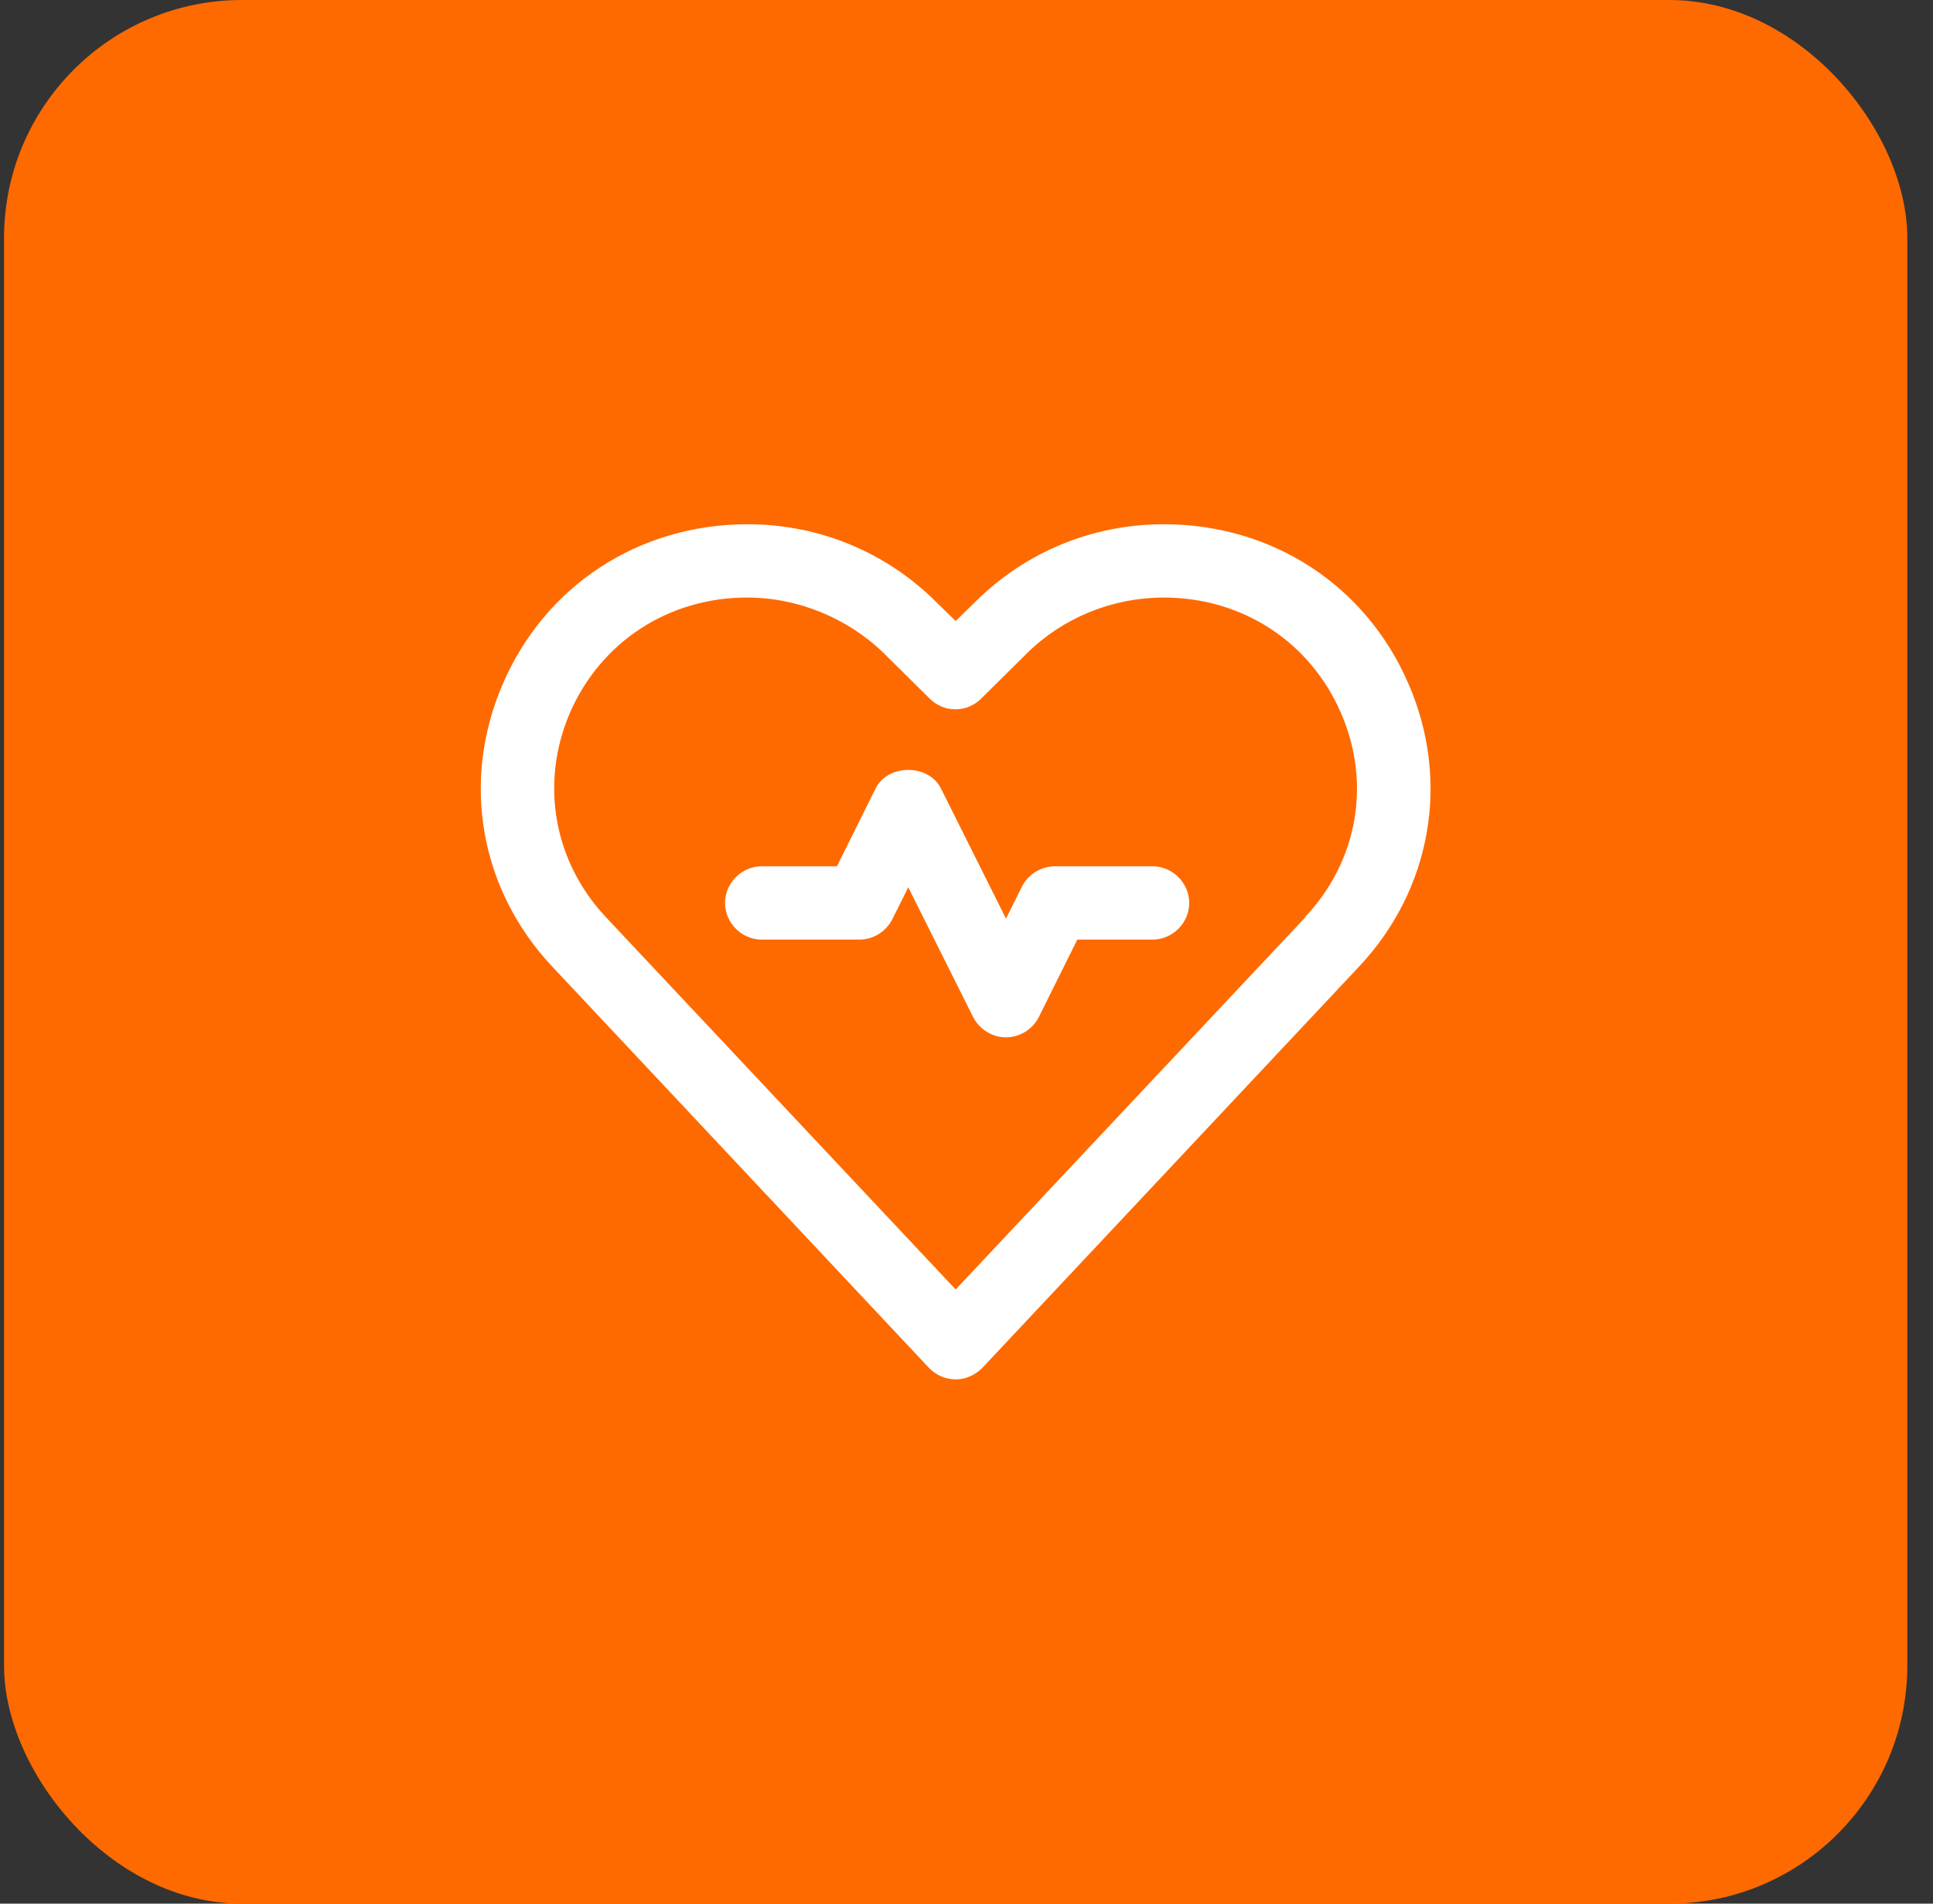
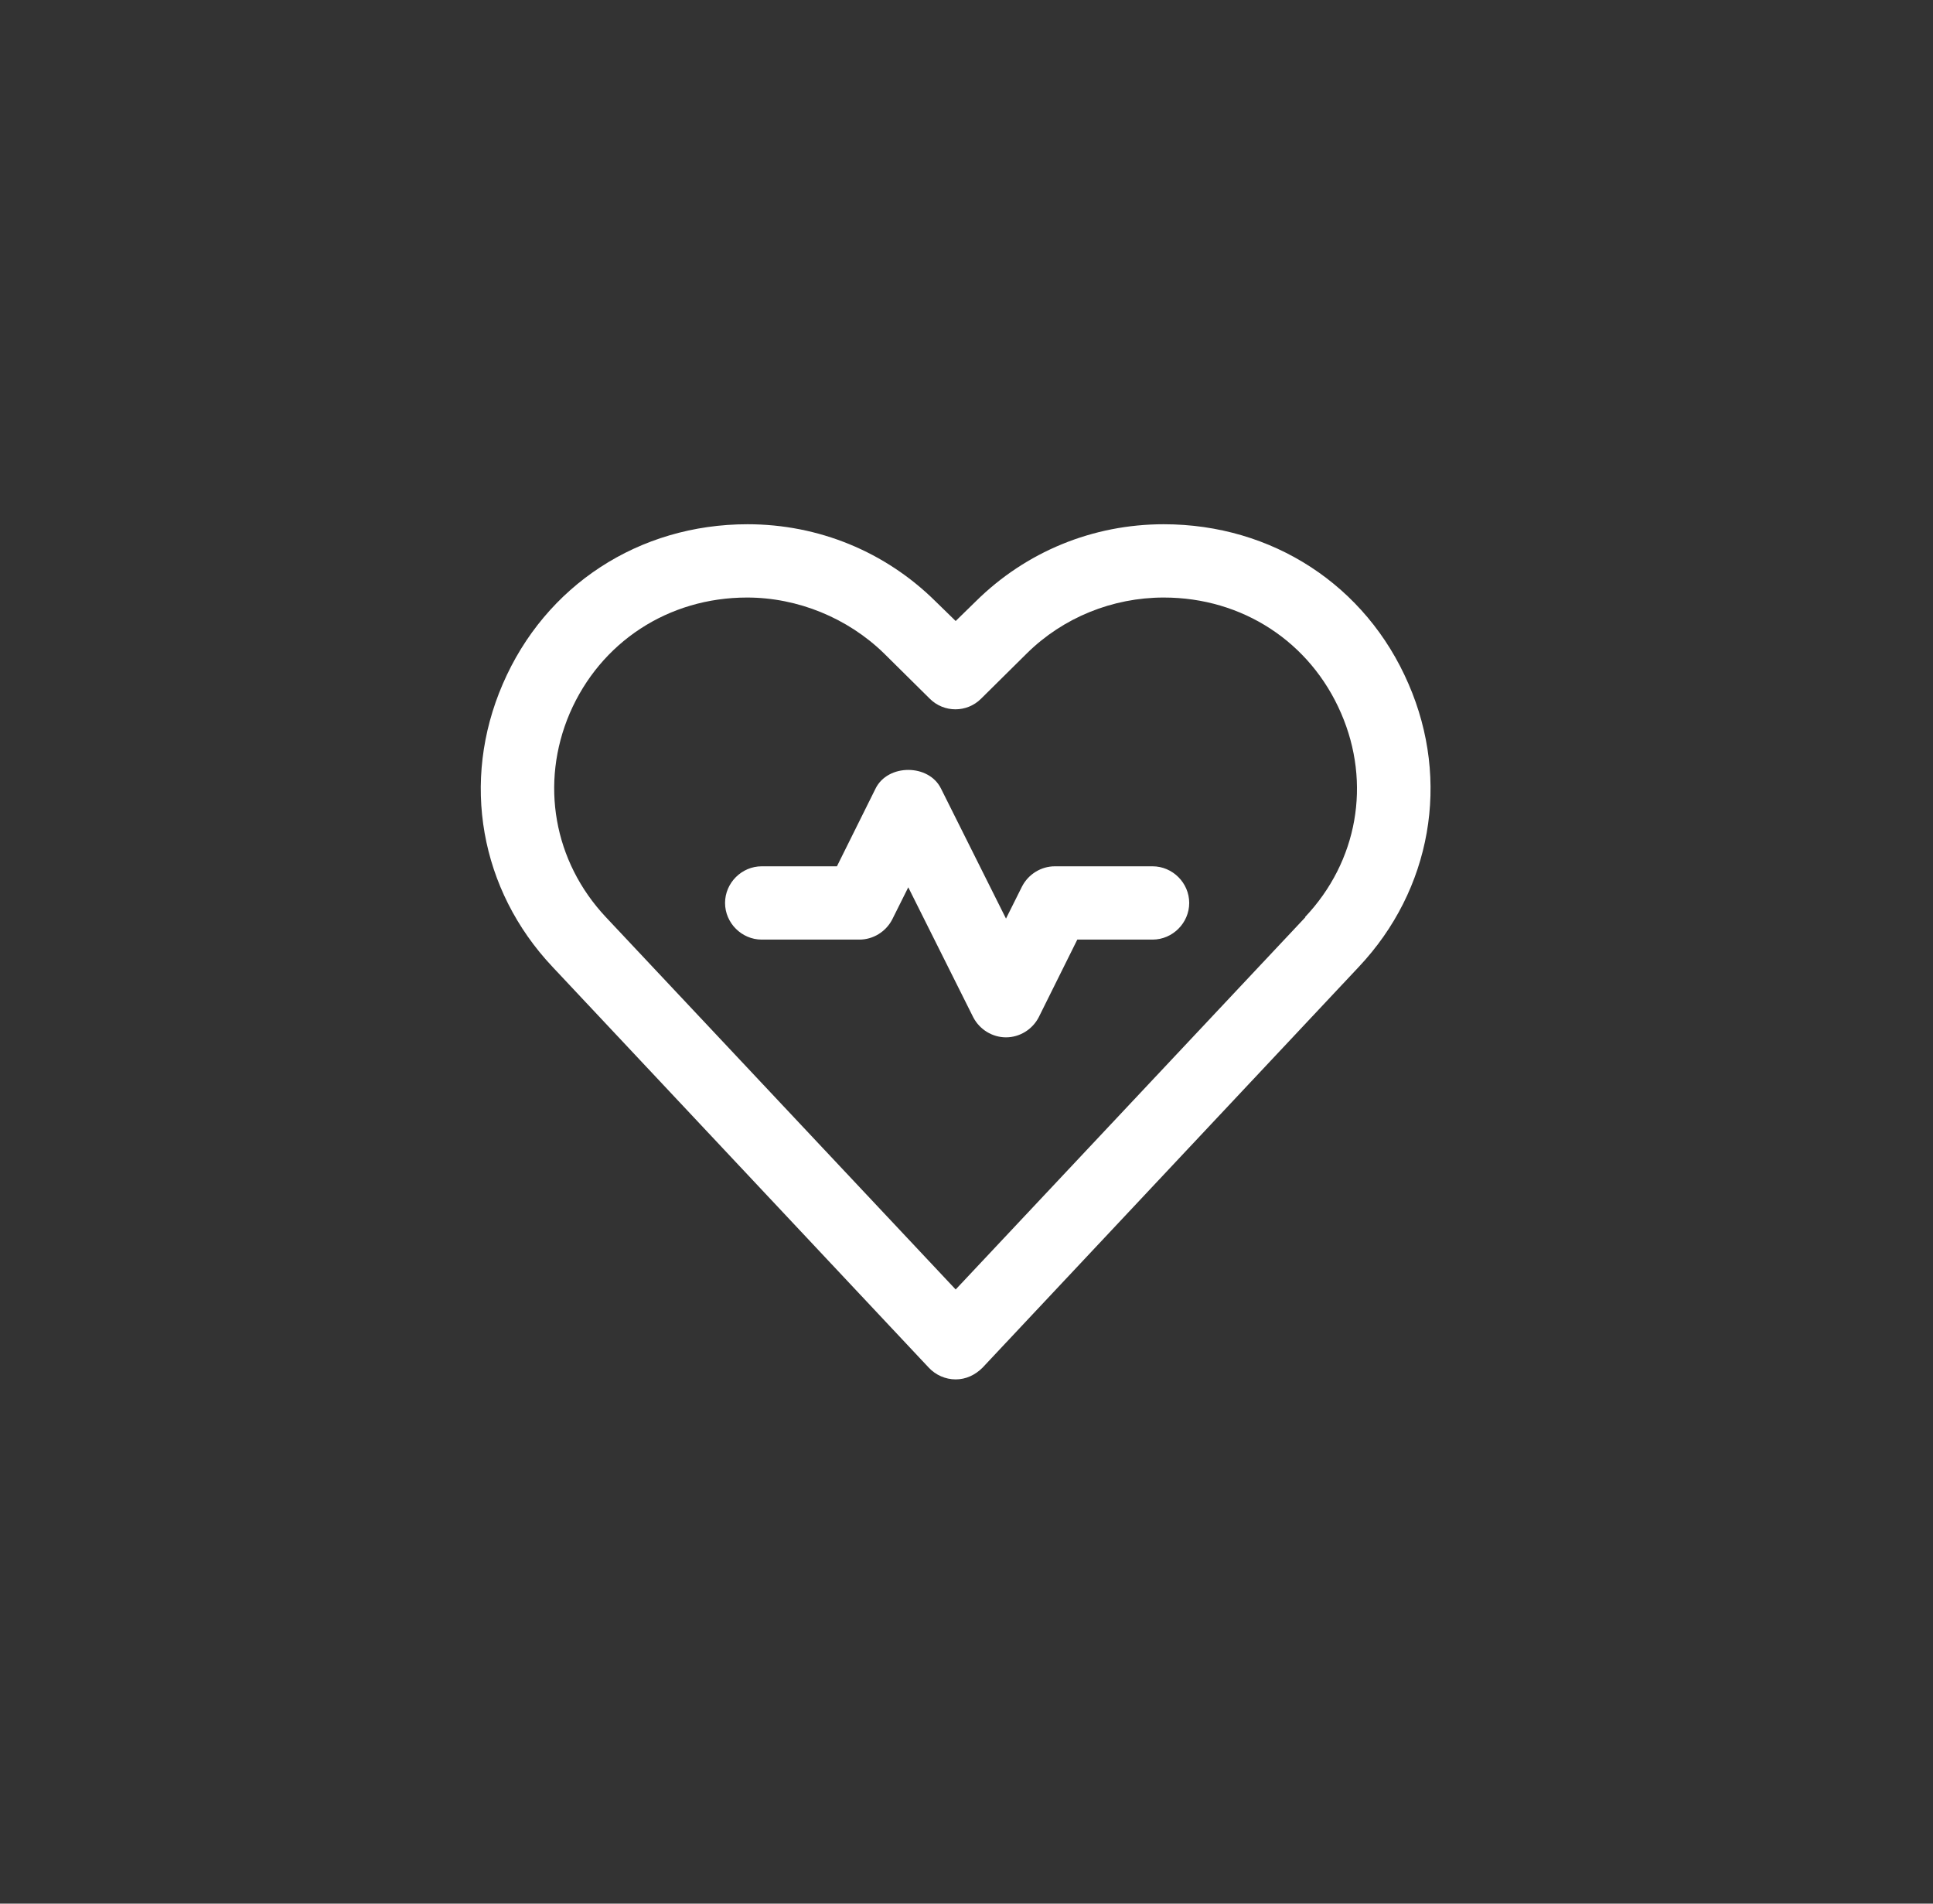
<svg xmlns="http://www.w3.org/2000/svg" width="65" height="64" viewBox="0 0 65 64" fill="none">
  <rect x="0" y="0" width="65" height="64" fill="#333333" stroke="none" />
-   <rect x="0.136" width="64" height="64" rx="8" fill="#FE6A00" />
  <path d="M47.365 22.997C45.936 19.679 42.781 17.625 39.134 17.625C36.752 17.625 34.501 18.545 32.809 20.221L32.136 20.878L31.462 20.221C29.77 18.545 27.519 17.625 25.137 17.625C21.49 17.625 18.336 19.679 16.906 22.997C15.493 26.266 16.134 29.914 18.582 32.509L31.232 45.981C31.462 46.227 31.791 46.375 32.136 46.375C32.481 46.375 32.793 46.227 33.039 45.981L45.689 32.509C48.137 29.914 48.778 26.25 47.365 22.997ZM43.898 30.834L32.136 43.352L20.373 30.834C18.615 28.961 18.155 26.332 19.157 23.983C20.192 21.584 22.476 20.089 25.121 20.089C26.829 20.089 28.505 20.779 29.721 21.962L31.265 23.49C31.741 23.966 32.514 23.966 32.99 23.49L34.534 21.962C35.75 20.763 37.409 20.089 39.134 20.089C41.779 20.089 44.063 21.584 45.098 23.983C46.116 26.332 45.656 28.961 43.882 30.834H43.898Z" fill="white" />
  <path d="M38.756 29.125H35.471C35.011 29.125 34.584 29.388 34.37 29.798L33.828 30.883L31.643 26.513C31.232 25.675 29.852 25.675 29.441 26.513L28.143 29.125H25.613C24.94 29.125 24.381 29.683 24.381 30.357C24.381 31.03 24.94 31.589 25.613 31.589H28.899C29.359 31.589 29.786 31.326 30 30.916L30.542 29.831L32.727 34.201C32.941 34.612 33.368 34.875 33.828 34.875C34.288 34.875 34.715 34.612 34.928 34.201L36.226 31.589H38.756C39.43 31.589 39.989 31.03 39.989 30.357C39.989 29.683 39.43 29.125 38.756 29.125Z" fill="white" />
</svg>